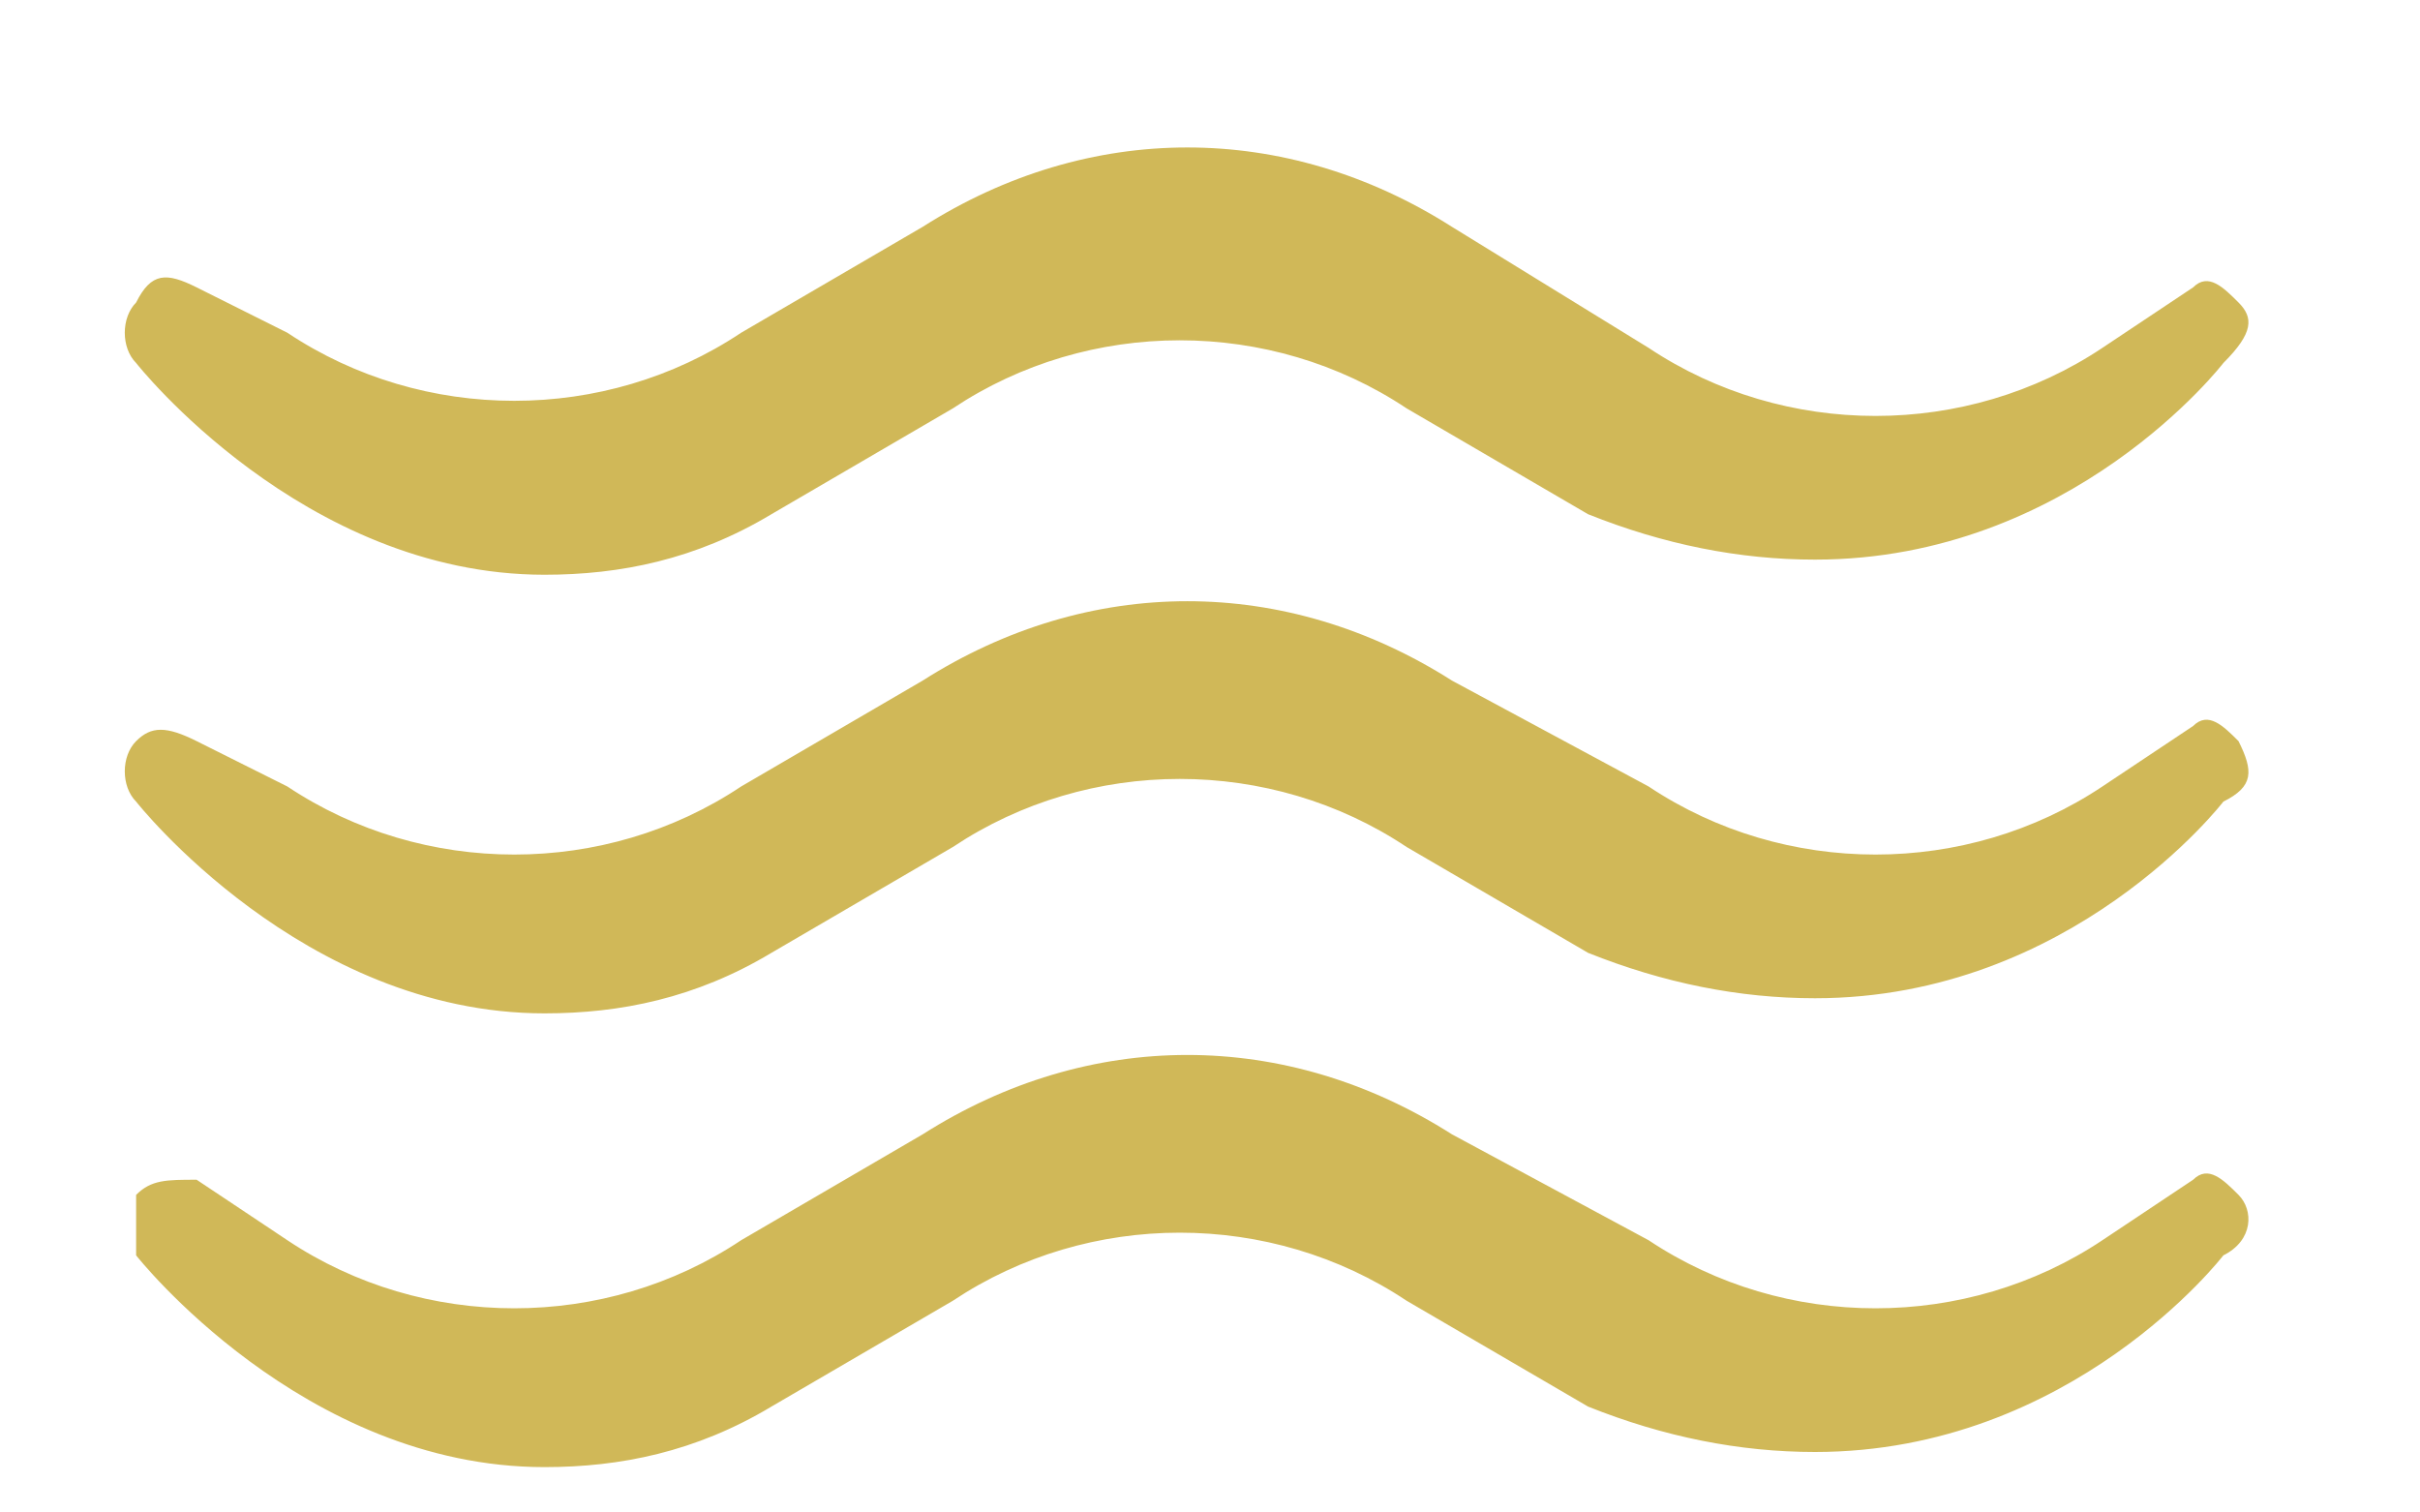
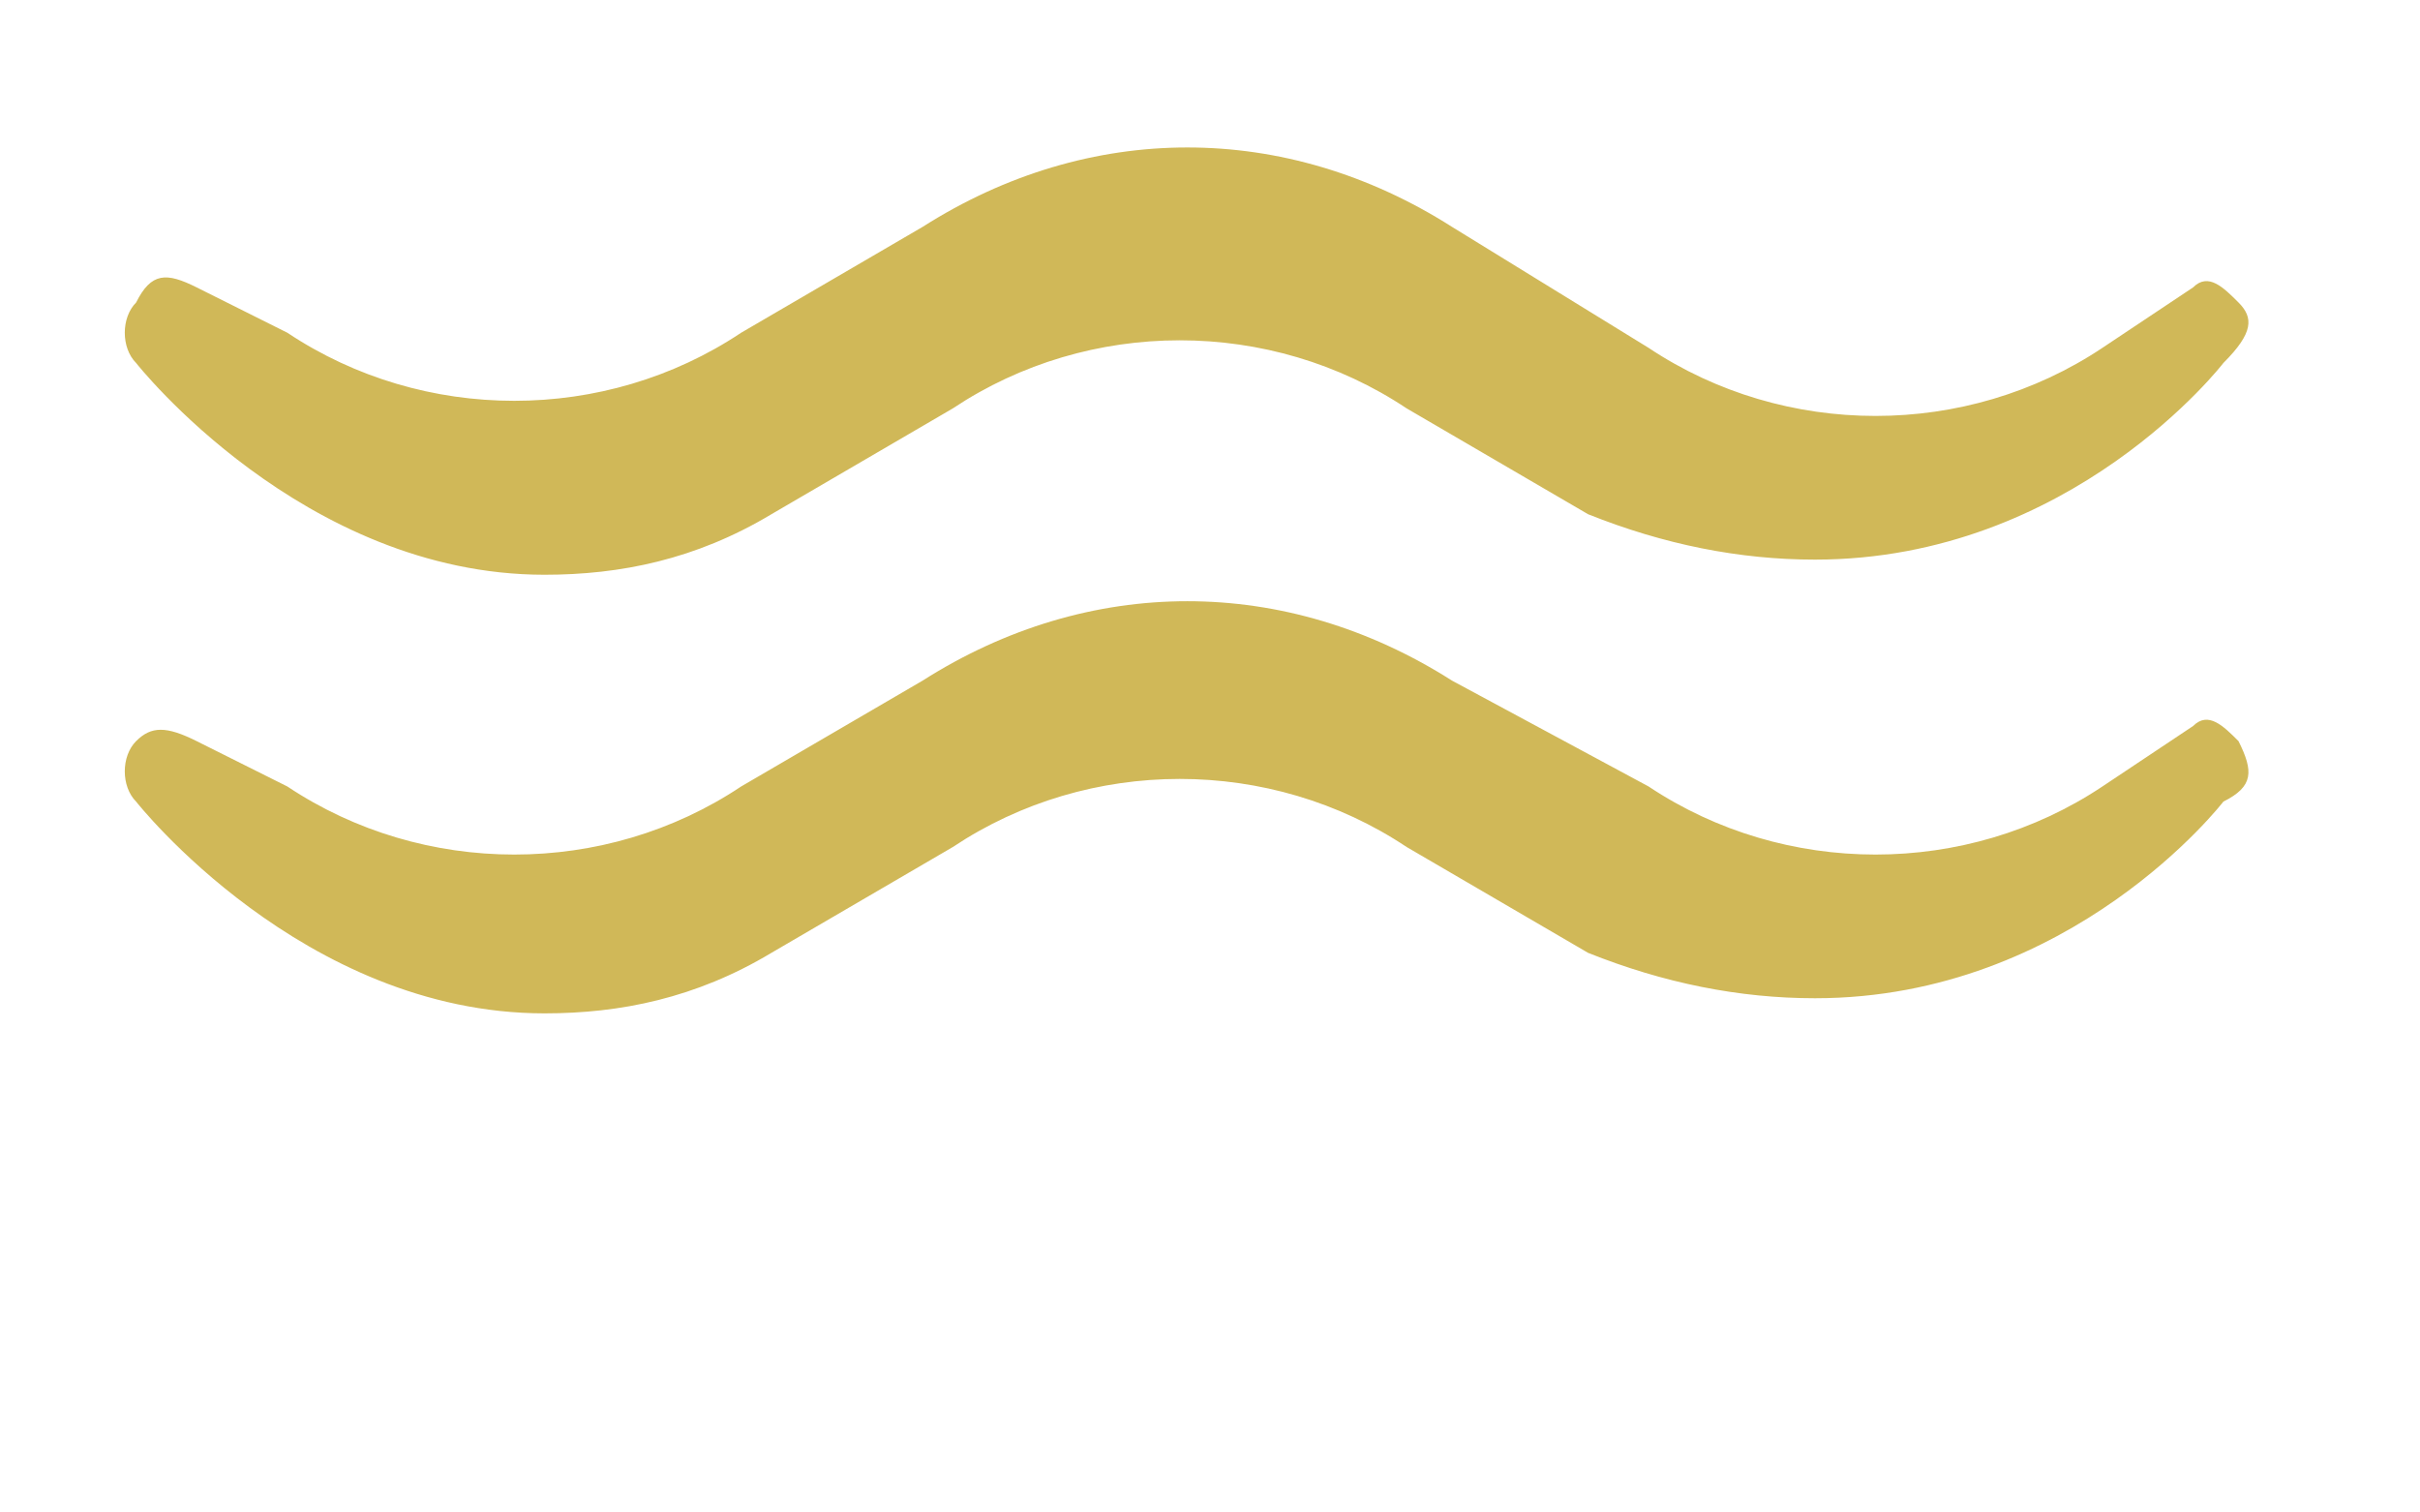
<svg xmlns="http://www.w3.org/2000/svg" version="1.1" id="Calque_1" x="0px" y="0px" viewBox="0 0 16 10" style="enable-background:new 0 0 16 10;" xml:space="preserve">
  <style type="text/css">
	.st0{fill:#D0B858;}
</style>
-   <path class="st0" d="M14.8,7.9c-0.1-0.1-0.2-0.2-0.3-0.1l-0.6,0.4c-0.9,0.6-2.1,0.6-3,0L9.6,7.5c-1.1-0.7-2.4-0.7-3.5,0L4.9,8.2  c-0.9,0.6-2.1,0.6-3,0L1.3,7.8C1.1,7.8,1,7.8,0.9,7.9C0.9,8,0.9,8.2,0.9,8.3c0,0,1.1,1.4,2.7,1.4c0.5,0,1-0.1,1.5-0.4l1.2-0.7  c0.9-0.6,2.1-0.6,3,0l1.2,0.7c0,0,0,0,0,0c0.5,0.2,1,0.3,1.5,0.3c1.7,0,2.7-1.3,2.7-1.3C14.9,8.2,14.9,8,14.8,7.9z" />
  <path class="st0" d="M14.8,4.9c-0.1-0.1-0.2-0.2-0.3-0.1l-0.6,0.4c-0.9,0.6-2.1,0.6-3,0L9.6,4.5c-1.1-0.7-2.4-0.7-3.5,0L4.9,5.2  c-0.9,0.6-2.1,0.6-3,0L1.3,4.9C1.1,4.8,1,4.8,0.9,4.9c-0.1,0.1-0.1,0.3,0,0.4c0,0,1.1,1.4,2.7,1.4c0.5,0,1-0.1,1.5-0.4l1.2-0.7  c0.9-0.6,2.1-0.6,3,0l1.2,0.7c0,0,0,0,0,0c0.5,0.2,1,0.3,1.5,0.3c1.7,0,2.7-1.3,2.7-1.3C14.9,5.2,14.9,5.1,14.8,4.9z" />
  <path class="st0" d="M14.8,2c-0.1-0.1-0.2-0.2-0.3-0.1l-0.6,0.4c-0.9,0.6-2.1,0.6-3,0L9.6,1.5c-1.1-0.7-2.4-0.7-3.5,0L4.9,2.2  c-0.9,0.6-2.1,0.6-3,0L1.3,1.9C1.1,1.8,1,1.8,0.9,2c-0.1,0.1-0.1,0.3,0,0.4c0,0,1.1,1.4,2.7,1.4c0.5,0,1-0.1,1.5-0.4l1.2-0.7  c0.9-0.6,2.1-0.6,3,0l1.2,0.7c0,0,0,0,0,0c0.5,0.2,1,0.3,1.5,0.3c1.7,0,2.7-1.3,2.7-1.3C14.9,2.2,14.9,2.1,14.8,2z" />
</svg>